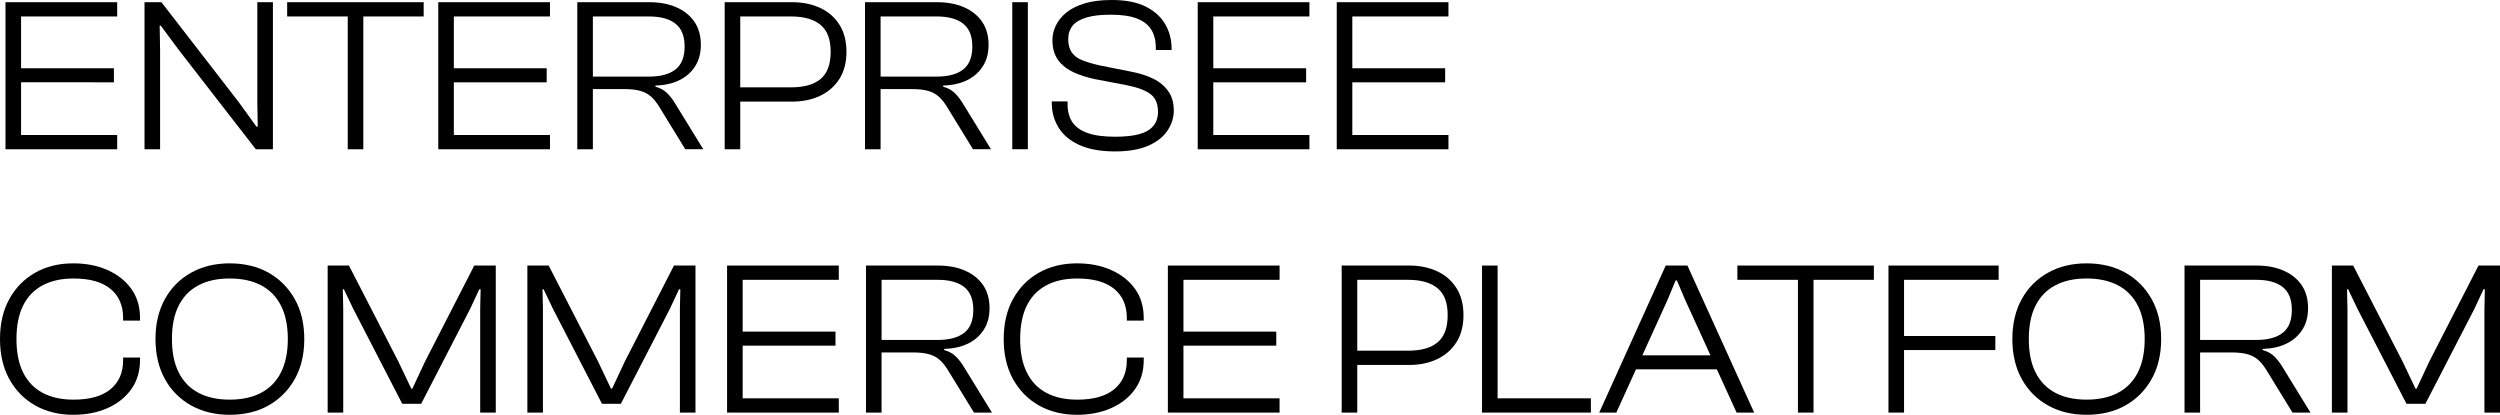
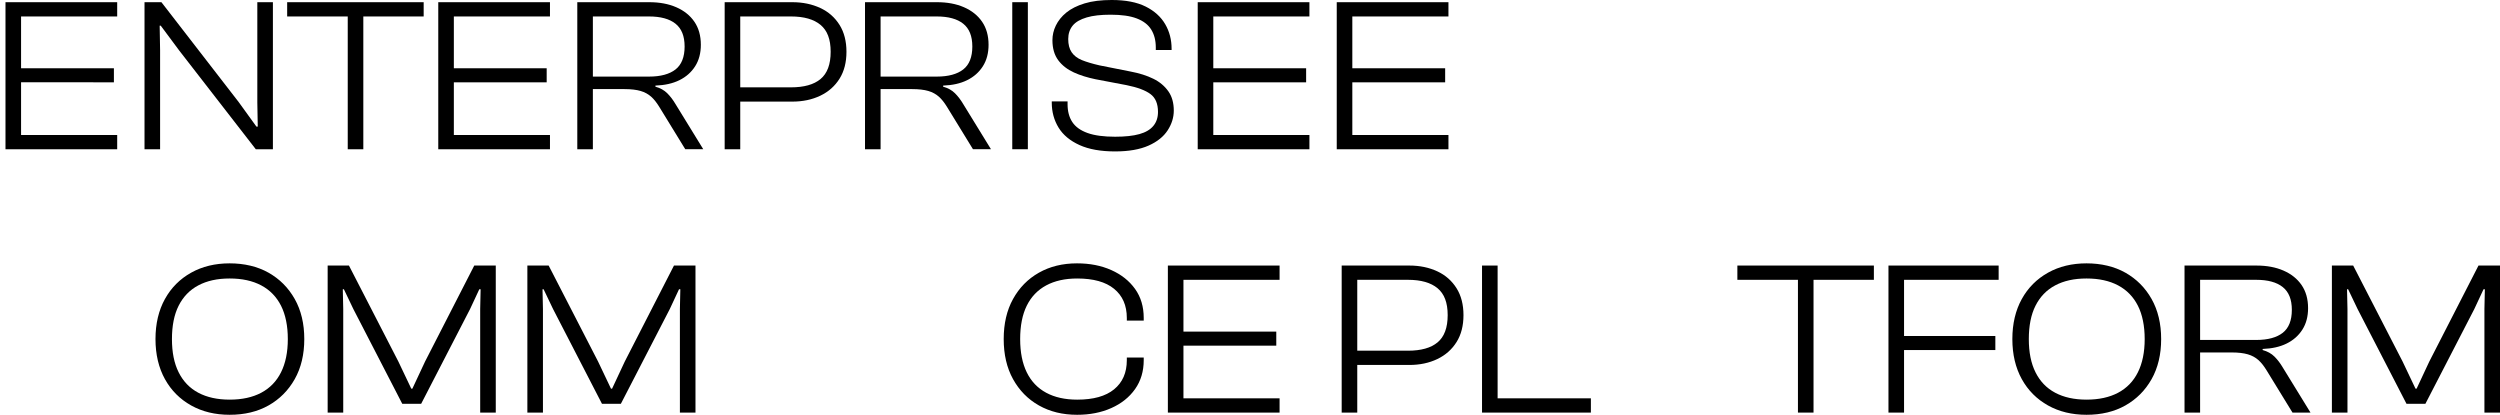
<svg xmlns="http://www.w3.org/2000/svg" id="_레이어_1" data-name="레이어 1" viewBox="0 0 227.83 37.8">
  <path d="m1.92,13.6H.5V.2h1.42v13.4ZM10.68,1.5H.98V.2h9.7v1.3Zm-.3,6H.98v-1.28h9.4v1.28Zm.3,6.1H.98v-1.3h9.7v1.3Z" />
  <path d="m14.59,13.6h-1.42V.2h1.54l7.04,9.1,1.62,2.24h.12l-.04-2.2V.2h1.42v13.4h-1.56l-6.98-9-1.68-2.26h-.1l.04,2.24v9.02Z" />
  <path d="m38.61,1.5h-12.44V.2h12.44v1.3Zm-5.5,12.1h-1.42V.2h1.42v13.4Z" />
  <path d="m41.36,13.6h-1.42V.2h1.42v13.4ZM50.12,1.5h-9.7V.2h9.7v1.3Zm-.3,6h-9.4v-1.28h9.4v1.28Zm.3,6.1h-9.7v-1.3h9.7v1.3Z" />
  <path d="m54.03,13.6h-1.42V.2h6.56c.93,0,1.75.15,2.46.46.71.31,1.26.75,1.65,1.32.39.57.59,1.27.59,2.1,0,.76-.17,1.41-.52,1.96-.35.55-.83.97-1.44,1.27-.61.3-1.34.46-2.18.49v.1c.44.12.8.32,1.08.6.28.28.53.61.76,1l2.52,4.1h-1.64l-2.38-3.88c-.23-.37-.47-.68-.73-.91-.26-.23-.58-.41-.96-.52-.38-.11-.87-.17-1.47-.17h-2.88v5.48Zm0-12.1v5.48h5.12c1.05,0,1.86-.22,2.41-.65s.83-1.13.83-2.09-.28-1.64-.83-2.08-1.36-.66-2.41-.66h-5.12Z" />
  <path d="m67.46,13.6h-1.42V.2h1.42v13.4Zm4.74-4.34h-5.54v-1.3h5.42c1.19,0,2.09-.25,2.7-.76s.92-1.33.92-2.48-.31-1.94-.92-2.45c-.61-.51-1.51-.77-2.7-.77h-5.42V.2h5.54c.96,0,1.81.18,2.56.53s1.33.87,1.75,1.54c.42.67.63,1.49.63,2.45s-.21,1.78-.63,2.45c-.42.67-1,1.19-1.75,1.55-.75.36-1.6.54-2.56.54Z" />
  <path d="m80.25,13.6h-1.42V.2h6.56c.93,0,1.75.15,2.46.46.71.31,1.26.75,1.65,1.32.39.57.59,1.27.59,2.1,0,.76-.17,1.41-.52,1.96-.35.55-.83.97-1.44,1.27-.61.3-1.34.46-2.18.49v.1c.44.12.8.32,1.08.6.28.28.53.61.76,1l2.52,4.1h-1.64l-2.38-3.88c-.23-.37-.47-.68-.73-.91-.26-.23-.58-.41-.96-.52-.38-.11-.87-.17-1.47-.17h-2.88v5.48Zm0-12.1v5.48h5.12c1.05,0,1.86-.22,2.41-.65s.83-1.13.83-2.09-.28-1.64-.83-2.08-1.36-.66-2.41-.66h-5.12Z" />
  <path d="m93.67,13.6h-1.42V.2h1.42v13.4Z" />
  <path d="m101.63,13.8c-1.31,0-2.39-.19-3.25-.58-.86-.39-1.5-.92-1.91-1.59-.41-.67-.62-1.43-.62-2.27v-.12h1.44v.26c0,.64.14,1.18.43,1.62.29.44.75.77,1.39,1,.64.23,1.48.34,2.52.34.91,0,1.64-.08,2.21-.24.57-.16.99-.41,1.27-.75.28-.34.42-.76.42-1.27,0-.75-.23-1.29-.69-1.63s-1.18-.61-2.17-.81l-2.84-.54c-.72-.15-1.38-.35-1.97-.62-.59-.27-1.07-.64-1.42-1.11-.35-.47-.53-1.08-.53-1.83,0-.45.1-.9.31-1.33.21-.43.52-.83.95-1.18s.98-.63,1.67-.84,1.51-.31,2.47-.31c1.27,0,2.3.2,3.1.6.8.4,1.39.94,1.78,1.61s.58,1.42.58,2.23v.12h-1.44v-.24c0-.64-.14-1.18-.42-1.63-.28-.45-.72-.78-1.32-1.01s-1.39-.34-2.38-.34c-.88,0-1.61.08-2.18.25-.57.17-1,.41-1.27.74s-.41.74-.41,1.23.1.89.31,1.2c.21.31.52.55.94.72.42.17.96.33,1.61.48l2.82.56c.8.15,1.49.37,2.08.66.59.29,1.04.68,1.37,1.15.33.47.49,1.06.49,1.75,0,.63-.19,1.23-.56,1.8-.37.57-.95,1.04-1.74,1.39-.79.35-1.8.53-3.04.53Z" />
  <path d="m110.57,13.6h-1.42V.2h1.42v13.4Zm8.76-12.1h-9.7V.2h9.7v1.3Zm-.3,6h-9.4v-1.28h9.4v1.28Zm.3,6.1h-9.7v-1.3h9.7v1.3Z" />
  <path d="m123.24,13.6h-1.42V.2h1.42v13.4Zm8.76-12.1h-9.7V.2h9.7v1.3Zm-.3,6h-9.4v-1.28h9.4v1.28Zm.3,6.1h-9.7v-1.3h9.7v1.3Z" />
-   <path d="m6.68,37.8c-1.31,0-2.46-.28-3.47-.85-1.01-.57-1.79-1.37-2.36-2.4s-.85-2.25-.85-3.65.28-2.62.85-3.65,1.35-1.83,2.36-2.4c1.01-.57,2.16-.85,3.47-.85,1.16,0,2.2.2,3.12.61.92.41,1.64.98,2.17,1.72s.79,1.62.79,2.65v.24h-1.54v-.24c0-1.15-.39-2.03-1.16-2.66s-1.89-.94-3.36-.94c-1.11,0-2.05.21-2.83.63-.78.42-1.37,1.04-1.77,1.85-.4.81-.6,1.83-.6,3.04s.2,2.21.6,3.03c.4.82.99,1.44,1.77,1.86.78.42,1.72.63,2.83.63,1.47,0,2.59-.31,3.36-.94s1.16-1.51,1.16-2.66v-.24h1.54v.24c0,1.01-.26,1.89-.79,2.64s-1.25,1.32-2.17,1.73c-.92.41-1.96.61-3.12.61Z" />
  <path d="m20.93,37.8c-1.32,0-2.49-.28-3.51-.85s-1.82-1.37-2.39-2.4c-.57-1.03-.86-2.25-.86-3.65s.29-2.62.86-3.65c.57-1.03,1.37-1.83,2.39-2.4,1.02-.57,2.19-.85,3.51-.85s2.53.28,3.54.85c1.01.57,1.81,1.37,2.39,2.4s.87,2.25.87,3.65-.29,2.62-.87,3.65-1.38,1.83-2.39,2.4c-1.01.57-2.19.85-3.54.85Zm0-1.38c1.13,0,2.09-.21,2.88-.63s1.39-1.04,1.8-1.86c.41-.82.62-1.83.62-3.03s-.21-2.23-.62-3.04c-.41-.81-1.01-1.43-1.8-1.85s-1.75-.63-2.88-.63-2.07.21-2.86.63c-.79.42-1.38,1.04-1.79,1.85-.41.81-.61,1.83-.61,3.04s.2,2.21.61,3.03,1,1.44,1.79,1.86c.79.42,1.74.63,2.86.63Z" />
  <path d="m31.28,37.6h-1.42v-13.4h1.94l4.5,8.74,1.18,2.48h.1l1.16-2.48,4.48-8.74h1.96v13.4h-1.42v-9.44l.04-1.8h-.12l-.84,1.8-4.46,8.64h-1.72l-4.46-8.64-.86-1.8h-.1l.04,1.8v9.44Z" />
  <path d="m49.48,37.6h-1.42v-13.4h1.94l4.5,8.74,1.18,2.48h.1l1.16-2.48,4.48-8.74h1.96v13.4h-1.42v-9.44l.04-1.8h-.12l-.84,1.8-4.46,8.64h-1.72l-4.46-8.64-.86-1.8h-.1l.04,1.8v9.44Z" />
-   <path d="m67.68,37.6h-1.42v-13.4h1.42v13.4Zm8.76-12.1h-9.7v-1.3h9.7v1.3Zm-.3,6h-9.4v-1.28h9.4v1.28Zm.3,6.1h-9.7v-1.3h9.7v1.3Z" />
-   <path d="m80.34,37.6h-1.42v-13.4h6.56c.93,0,1.75.15,2.46.46.71.31,1.26.75,1.65,1.32.39.57.59,1.27.59,2.1,0,.76-.17,1.41-.52,1.96-.35.55-.83.97-1.44,1.27-.61.3-1.34.46-2.18.49v.1c.44.12.8.32,1.08.6.28.28.53.61.76,1l2.52,4.1h-1.64l-2.38-3.88c-.23-.37-.47-.68-.73-.91-.26-.23-.58-.41-.96-.52-.38-.11-.87-.17-1.47-.17h-2.88v5.48Zm0-12.1v5.48h5.12c1.05,0,1.86-.22,2.41-.65s.83-1.13.83-2.09-.28-1.64-.83-2.08-1.36-.66-2.41-.66h-5.12Z" />
  <path d="m98.15,37.8c-1.31,0-2.46-.28-3.47-.85-1.01-.57-1.79-1.37-2.36-2.4s-.85-2.25-.85-3.65.28-2.62.85-3.65,1.35-1.83,2.36-2.4c1.01-.57,2.16-.85,3.47-.85,1.16,0,2.2.2,3.12.61.92.41,1.64.98,2.17,1.72s.79,1.62.79,2.65v.24h-1.54v-.24c0-1.15-.39-2.03-1.16-2.66s-1.89-.94-3.36-.94c-1.11,0-2.05.21-2.83.63-.78.42-1.37,1.04-1.77,1.85-.4.81-.6,1.83-.6,3.04s.2,2.21.6,3.03c.4.82.99,1.44,1.77,1.86.78.42,1.72.63,2.83.63,1.47,0,2.59-.31,3.36-.94s1.16-1.51,1.16-2.66v-.24h1.54v.24c0,1.01-.26,1.89-.79,2.64s-1.25,1.32-2.17,1.73c-.92.41-1.96.61-3.12.61Z" />
  <path d="m107.85,37.6h-1.42v-13.4h1.42v13.4Zm8.76-12.1h-9.7v-1.3h9.7v1.3Zm-.3,6h-9.4v-1.28h9.4v1.28Zm.3,6.1h-9.7v-1.3h9.7v1.3Z" />
  <path d="m123.69,37.6h-1.42v-13.4h1.42v13.4Zm4.74-4.34h-5.54v-1.3h5.42c1.19,0,2.09-.25,2.7-.76s.92-1.33.92-2.48-.31-1.94-.92-2.45c-.61-.51-1.51-.77-2.7-.77h-5.42v-1.3h5.54c.96,0,1.81.18,2.56.53s1.33.87,1.75,1.54c.42.67.63,1.49.63,2.45s-.21,1.78-.63,2.45c-.42.67-1,1.19-1.75,1.55-.75.36-1.6.54-2.56.54Z" />
  <path d="m136.48,37.6h-1.42v-13.4h1.42v13.4Zm8.5,0h-9.48v-1.3h9.48v1.3Z" />
-   <path d="m147.3,37.6h-1.56l6.06-13.4h1.98l6.08,13.4h-1.6l-4.7-10.3-.74-1.74h-.12l-.72,1.74-4.68,10.3Zm9.7-3.94h-8.52v-1.28h8.52v1.28Z" />
  <path d="m170.77,25.5h-12.44v-1.3h12.44v1.3Zm-5.5,12.1h-1.42v-13.4h1.42v13.4Z" />
  <path d="m173.52,37.6h-1.42v-13.4h1.42v13.4Zm8.62-12.1h-9.56v-1.3h9.56v1.3Zm-.3,6.4h-9.26v-1.28h9.26v1.28Z" />
  <path d="m190.15,37.8c-1.32,0-2.49-.28-3.51-.85s-1.82-1.37-2.39-2.4c-.57-1.03-.86-2.25-.86-3.65s.29-2.62.86-3.65c.57-1.03,1.37-1.83,2.39-2.4,1.02-.57,2.19-.85,3.51-.85s2.53.28,3.54.85c1.01.57,1.81,1.37,2.39,2.4s.87,2.25.87,3.65-.29,2.62-.87,3.65-1.38,1.83-2.39,2.4c-1.01.57-2.19.85-3.54.85Zm0-1.38c1.13,0,2.09-.21,2.88-.63s1.39-1.04,1.8-1.86c.41-.82.62-1.83.62-3.03s-.21-2.23-.62-3.04c-.41-.81-1.01-1.43-1.8-1.85s-1.75-.63-2.88-.63-2.07.21-2.86.63c-.79.42-1.38,1.04-1.79,1.85-.41.81-.61,1.83-.61,3.04s.2,2.21.61,3.03,1,1.44,1.79,1.86c.79.42,1.74.63,2.86.63Z" />
  <path d="m200.5,37.6h-1.42v-13.4h6.56c.93,0,1.75.15,2.46.46.71.31,1.26.75,1.65,1.32.39.57.59,1.27.59,2.1,0,.76-.17,1.41-.52,1.96-.35.55-.83.97-1.44,1.27-.61.3-1.34.46-2.18.49v.1c.44.12.8.32,1.08.6.28.28.53.61.76,1l2.52,4.1h-1.64l-2.38-3.88c-.23-.37-.47-.68-.73-.91-.26-.23-.58-.41-.96-.52-.38-.11-.87-.17-1.47-.17h-2.88v5.48Zm0-12.1v5.48h5.12c1.05,0,1.86-.22,2.41-.65s.83-1.13.83-2.09-.28-1.64-.83-2.08-1.36-.66-2.41-.66h-5.12Z" />
  <path d="m213.93,37.6h-1.42v-13.4h1.94l4.5,8.74,1.18,2.48h.1l1.16-2.48,4.48-8.74h1.96v13.4h-1.42v-9.44l.04-1.8h-.12l-.84,1.8-4.46,8.64h-1.72l-4.46-8.64-.86-1.8h-.1l.04,1.8v9.44Z" />
</svg>